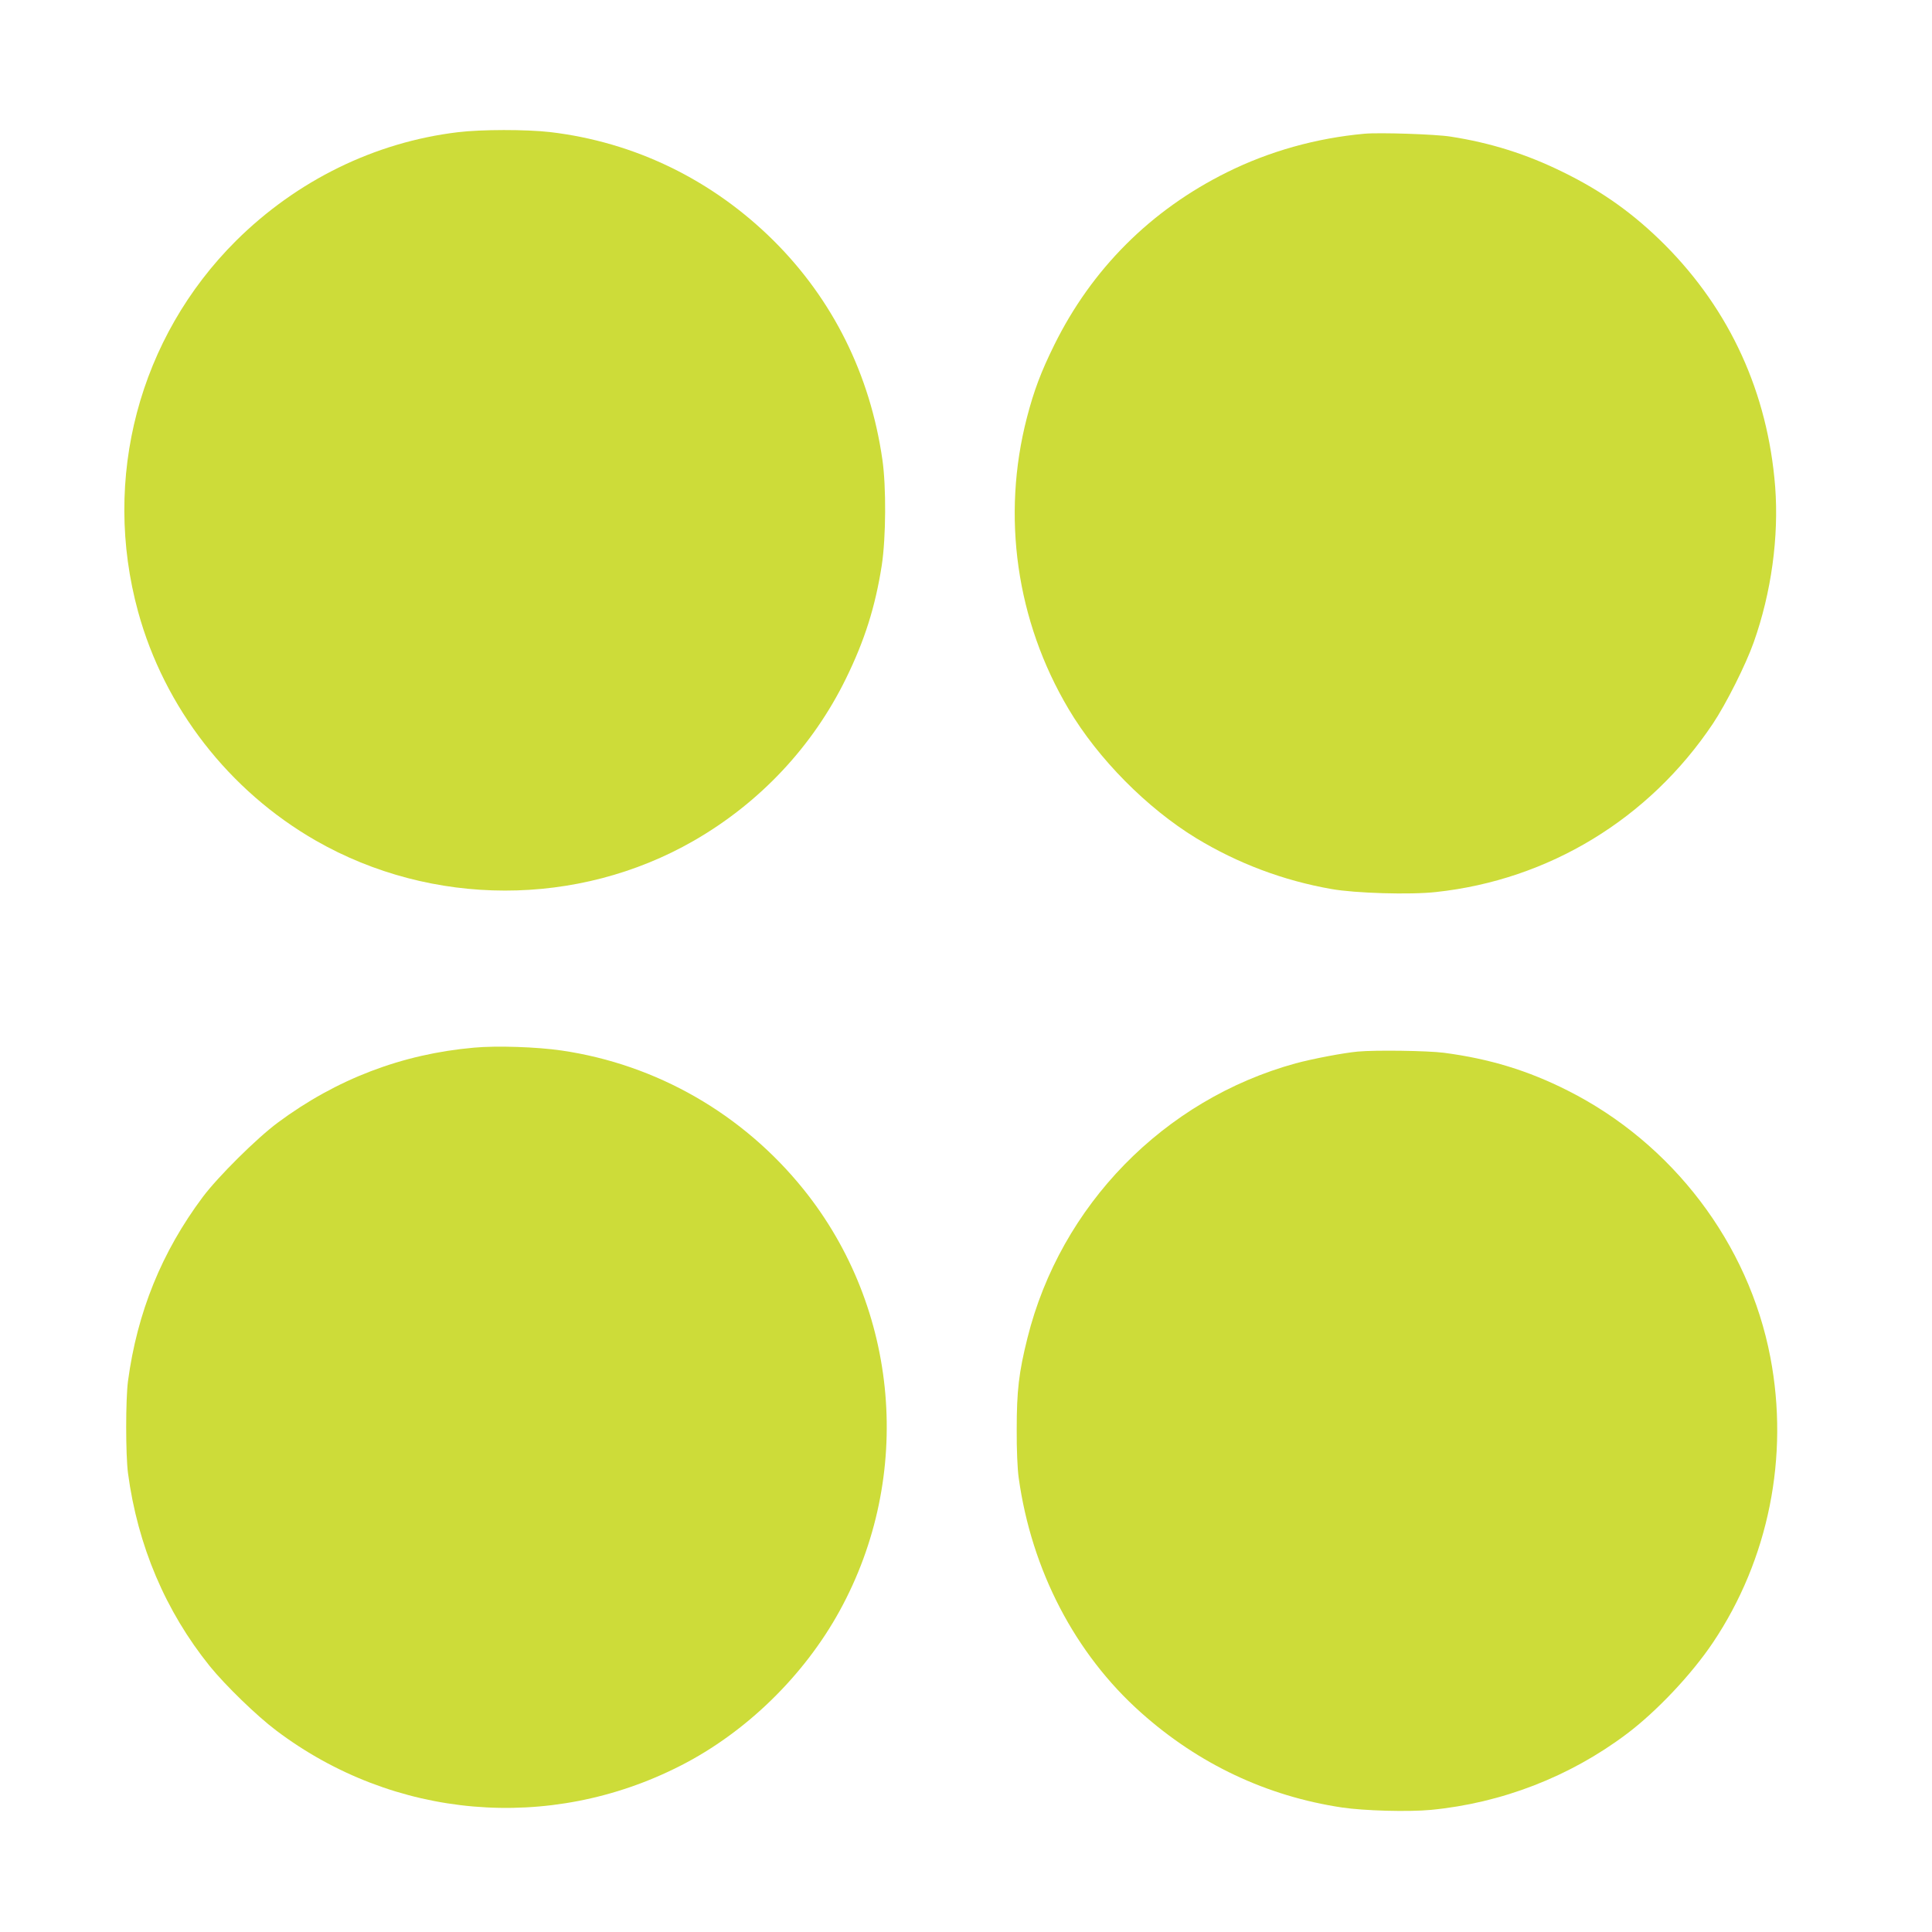
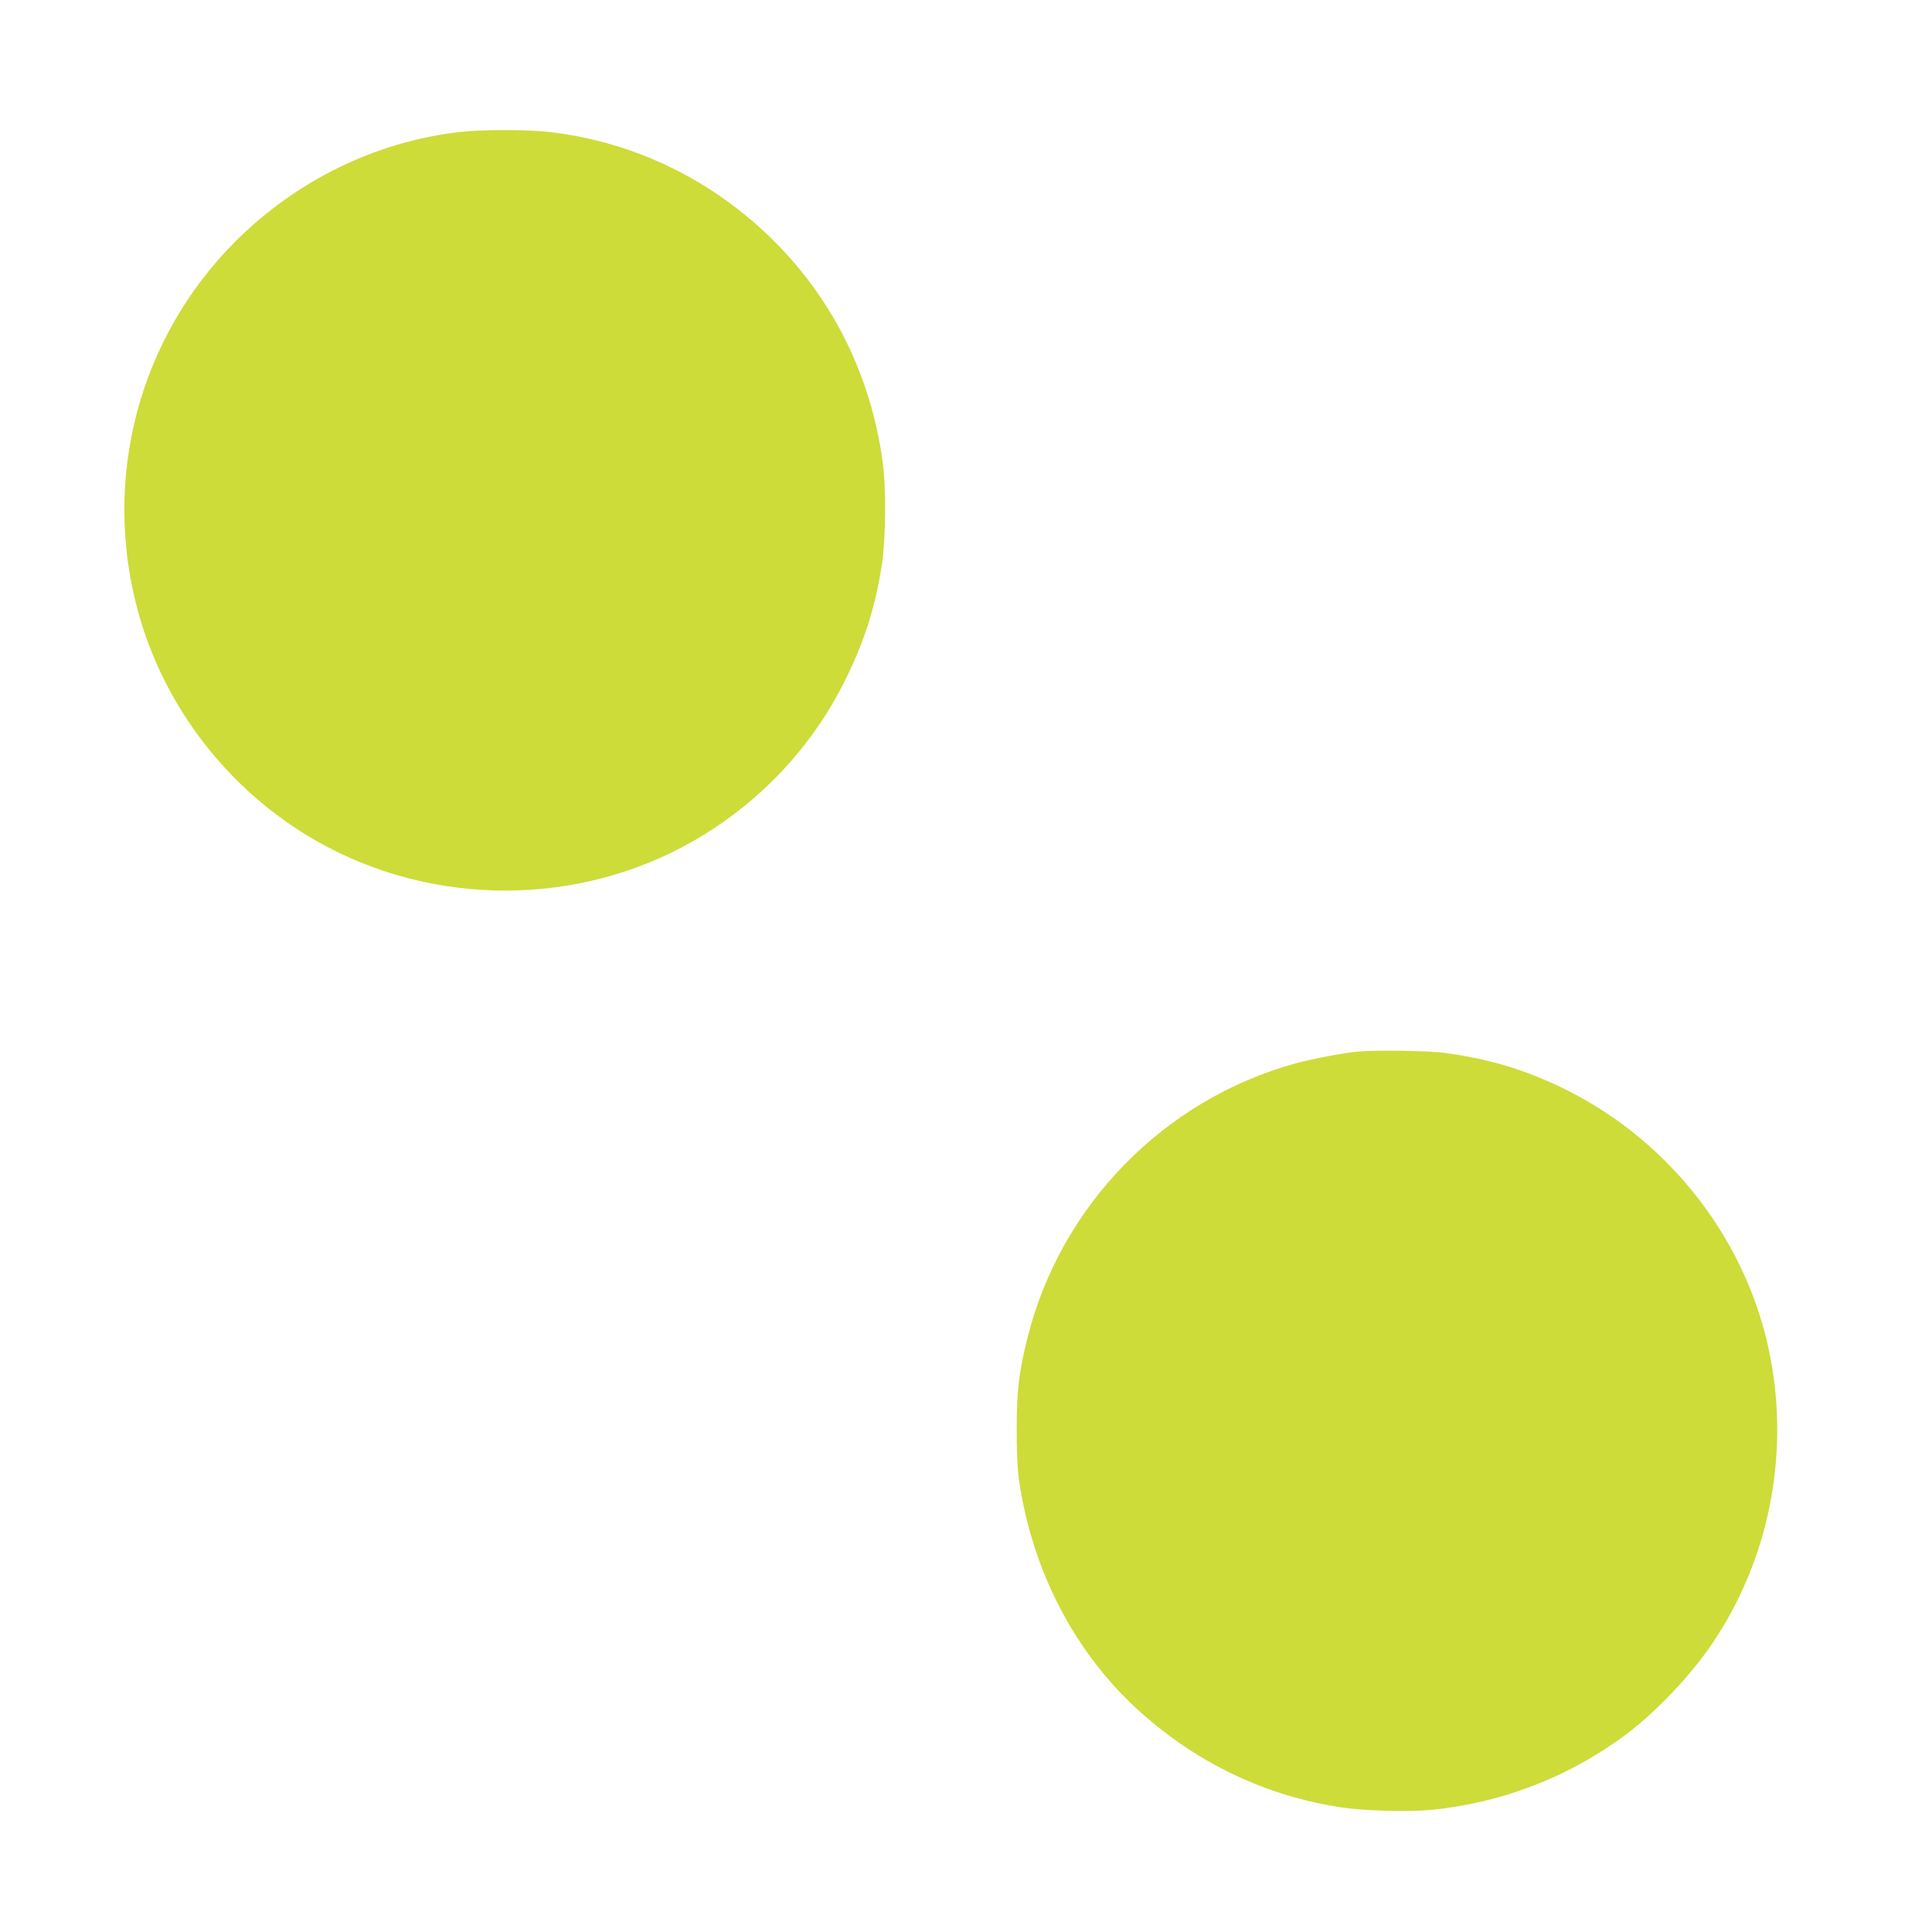
<svg xmlns="http://www.w3.org/2000/svg" version="1.0" width="1280pt" height="1280pt" viewBox="0 0 1280 1280" preserveAspectRatio="xMidYMid meet">
  <g transform="translate(0,1280) scale(0.1,-0.1)" fill="#cddc39" stroke="none">
    <path d="M3033 11924 c-550 -66 -1067 -320 -1469 -719 -644 -641 -891 -1575 -649 -2458 174 -635 602 -1186 1177 -1516 770 -441 1736 -442 2503 -2 439 252 790 626 1010 1076 124 253 194 475 237 750 28 185 30 521 4 700 -81 563 -328 1060 -720 1450 -407 404 -921 654 -1482 720 -157 18 -456 18 -611 -1z" />
-     <path d="M9040 11914 c-320 -29 -630 -116 -910 -255 -507 -251 -897 -642 -1145 -1144 -88 -178 -135 -303 -181 -480 -170 -654 -71 -1349 276 -1933 195 -329 519 -656 845 -855 275 -167 577 -281 896 -337 157 -28 522 -39 692 -20 748 80 1413 485 1835 1115 88 132 218 390 271 540 117 330 167 699 142 1030 -49 623 -299 1169 -731 1603 -204 204 -413 354 -675 482 -241 119 -480 194 -745 235 -101 16 -471 28 -570 19z" />
-     <path d="M3140 5859 c-476 -42 -911 -208 -1300 -497 -140 -104 -396 -358 -497 -493 -272 -364 -434 -764 -495 -1219 -16 -122 -16 -488 0 -610 64 -480 248 -914 542 -1279 104 -128 311 -329 440 -426 779 -588 1810 -677 2679 -233 434 221 818 596 1054 1026 491 894 396 2003 -240 2793 -402 499 -973 827 -1602 919 -163 24 -431 33 -581 19z" />
-     <path d="M8995 5833 c-95 -9 -296 -47 -411 -78 -873 -240 -1558 -941 -1777 -1820 -57 -228 -71 -349 -71 -605 -1 -133 5 -264 13 -320 85 -612 373 -1167 811 -1557 381 -340 832 -553 1330 -628 148 -22 439 -30 590 -16 469 45 921 220 1297 503 197 148 429 393 572 606 368 549 506 1231 380 1890 -144 754 -648 1417 -1343 1767 -264 133 -516 210 -819 250 -108 14 -453 19 -572 8z" />
+     <path d="M8995 5833 c-95 -9 -296 -47 -411 -78 -873 -240 -1558 -941 -1777 -1820 -57 -228 -71 -349 -71 -605 -1 -133 5 -264 13 -320 85 -612 373 -1167 811 -1557 381 -340 832 -553 1330 -628 148 -22 439 -30 590 -16 469 45 921 220 1297 503 197 148 429 393 572 606 368 549 506 1231 380 1890 -144 754 -648 1417 -1343 1767 -264 133 -516 210 -819 250 -108 14 -453 19 -572 8" />
  </g>
</svg>